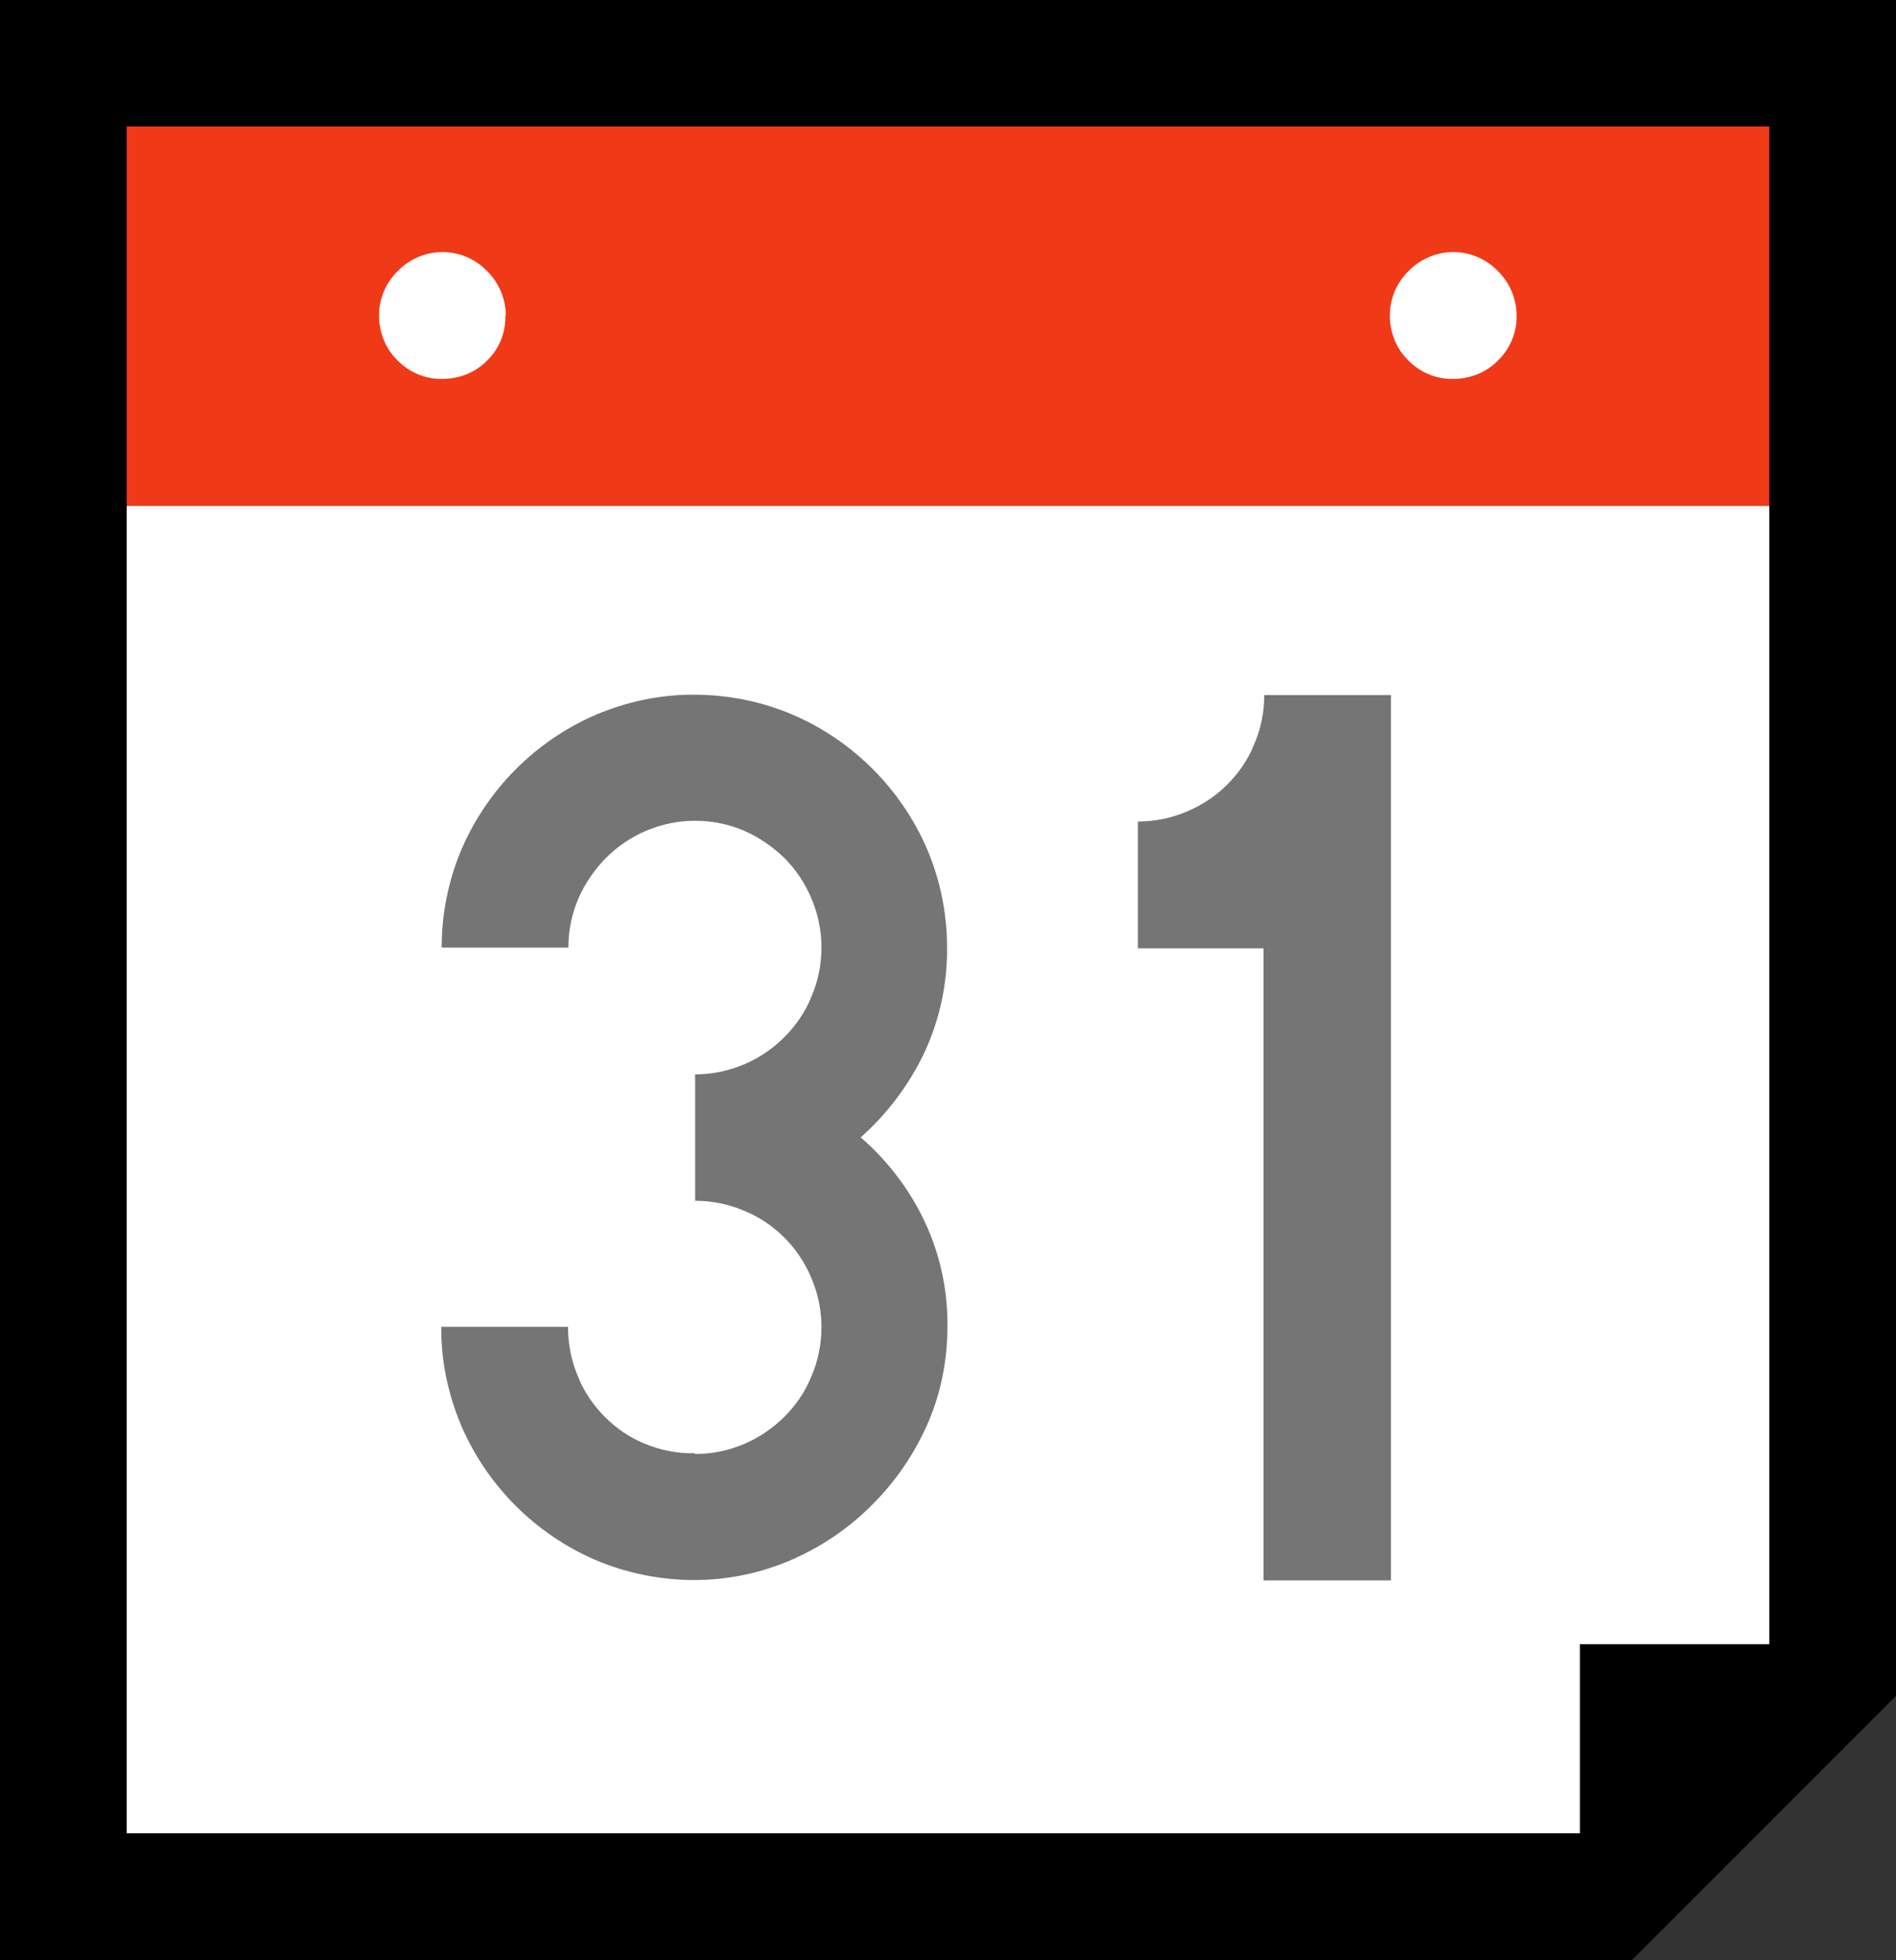
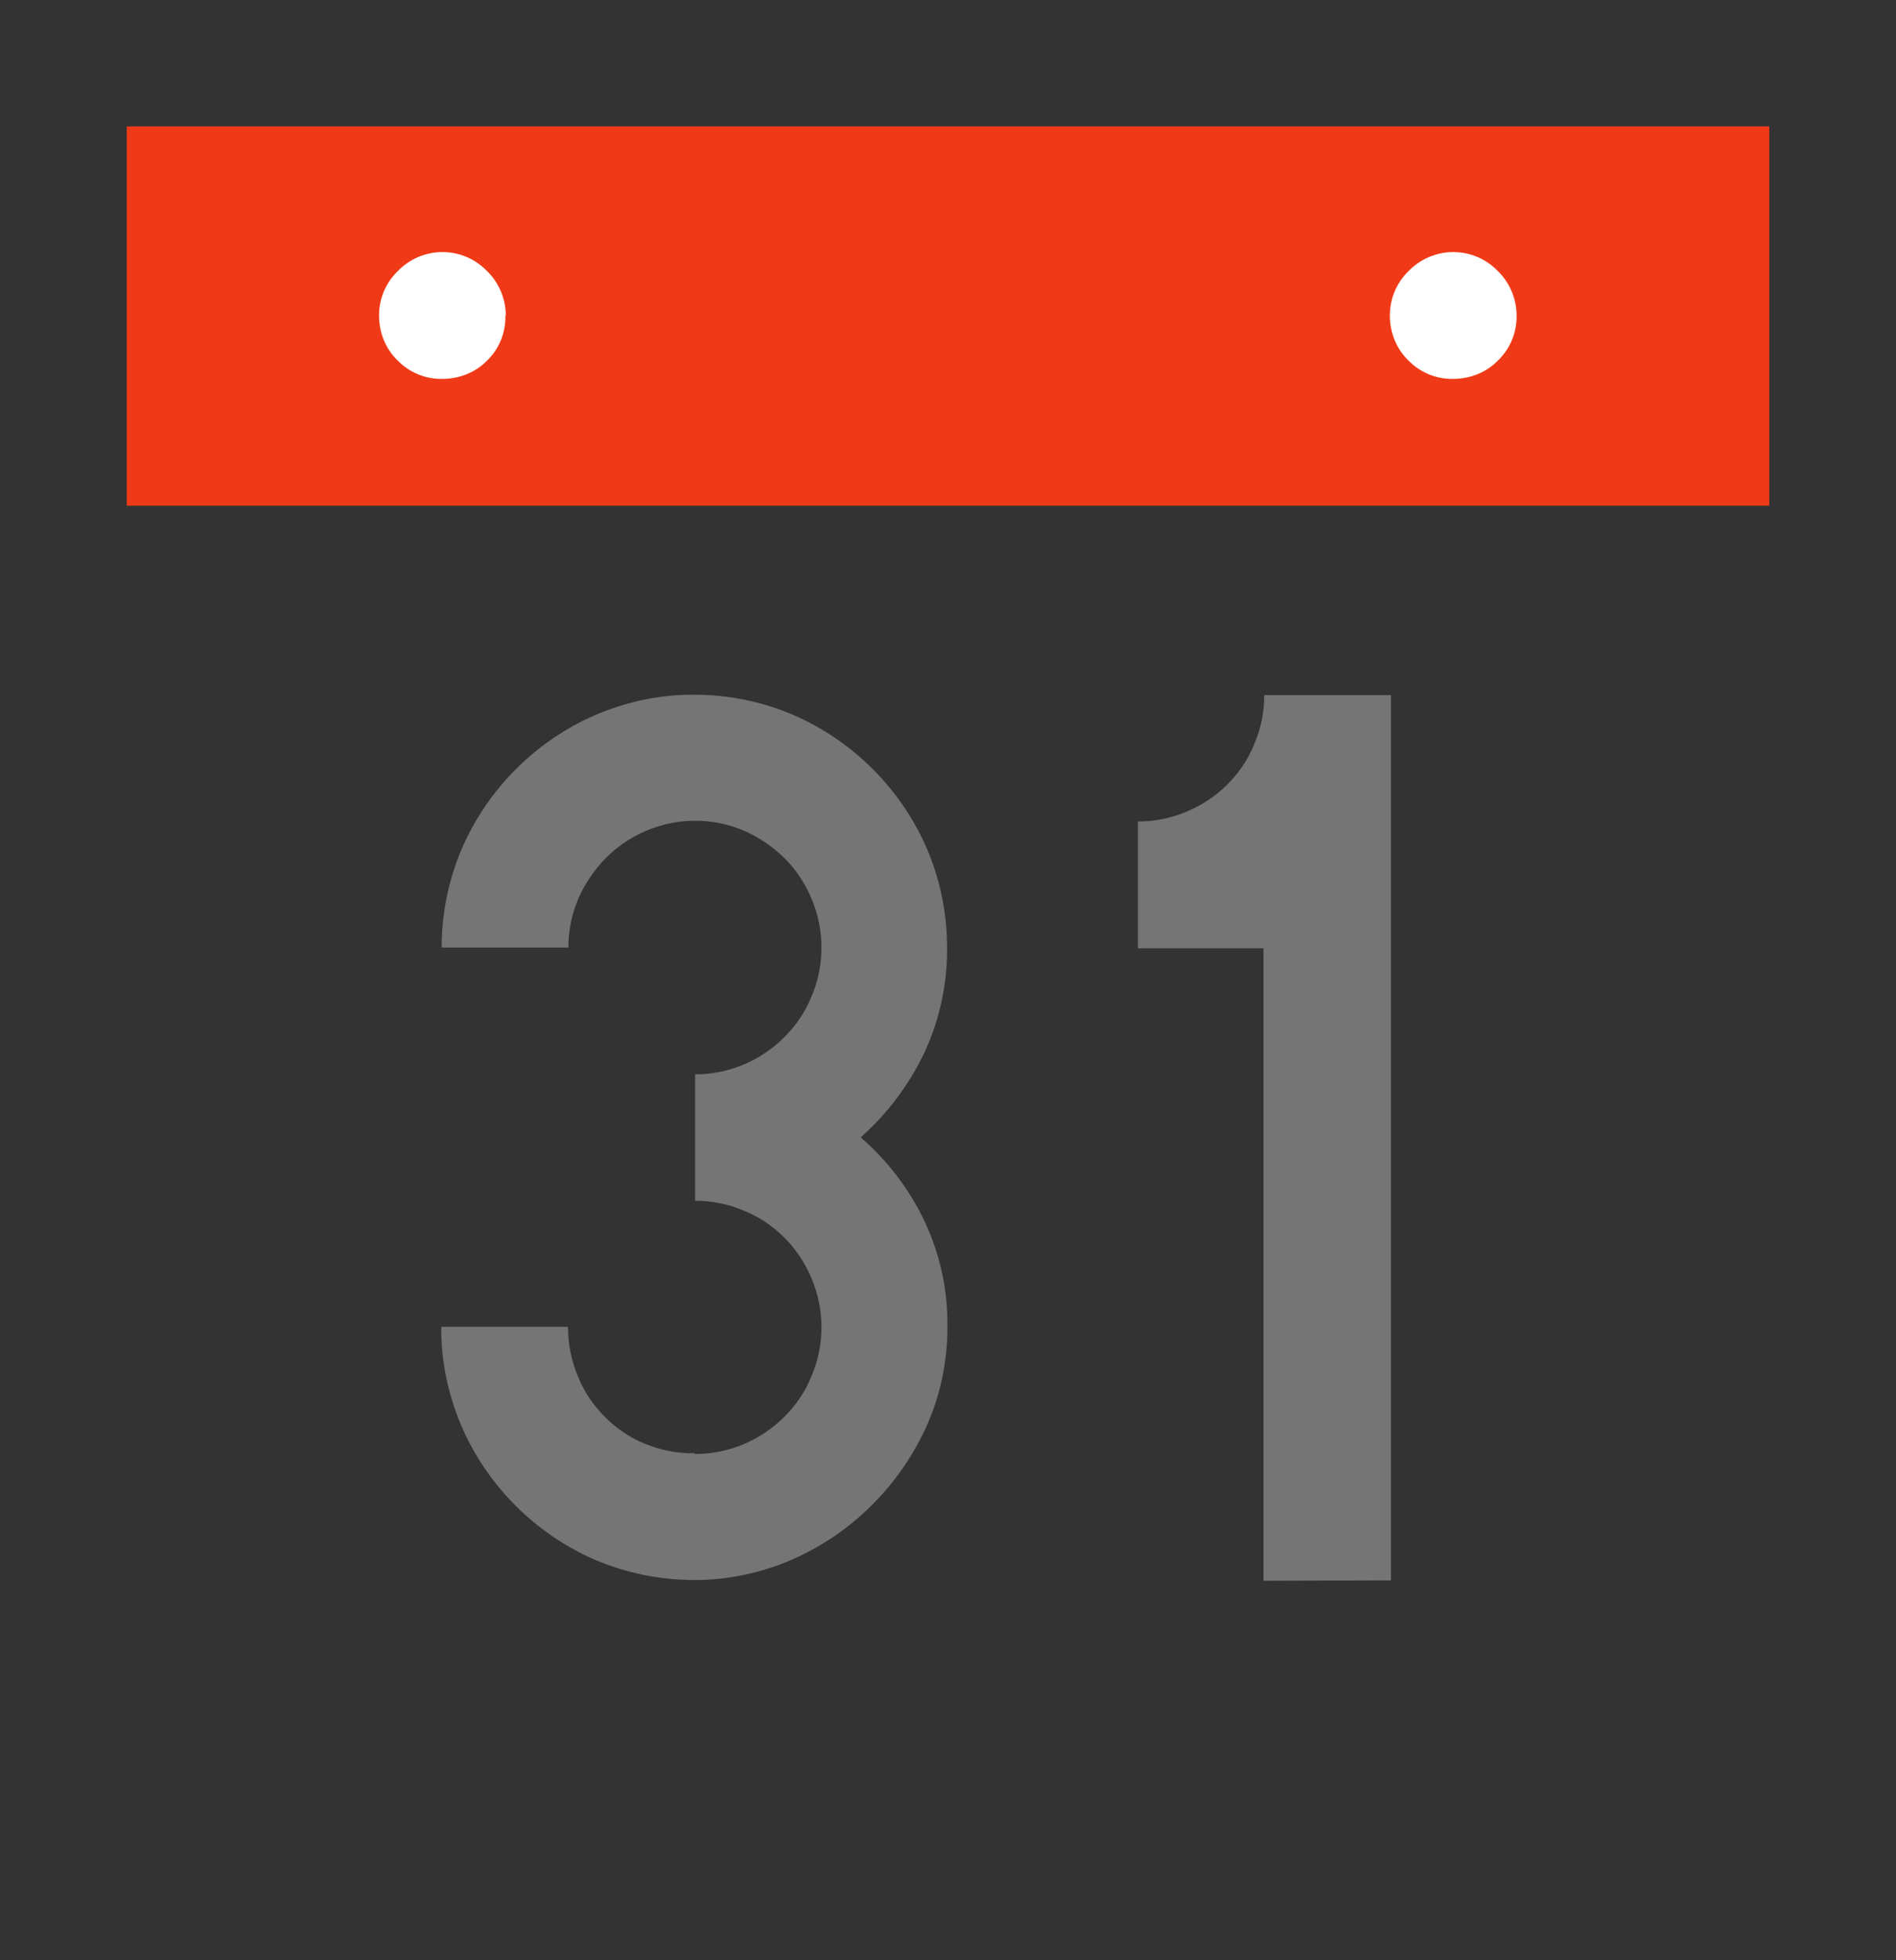
<svg xmlns="http://www.w3.org/2000/svg" id="Layer_2" viewBox="0 0 50.27 51.94">
  <rect x="0" y="0" width="50.27" height="51.94" fill="#333333" stroke="none" />
  <defs>
    <style>.cls-1{fill:#757575;}.cls-2{fill:#fff;}.cls-3{fill:#f03a17;}</style>
  </defs>
  <g id="Layer_1-2">
-     <polygon points="50.27 0 50.27 44.94 43.27 51.94 0 51.94 0 0 50.27 0" />
-     <polygon class="cls-2" points="46.91 43.57 46.91 13.4 3.36 13.4 3.36 48.58 41.89 48.58 41.89 43.57 46.91 43.57" />
-     <path class="cls-1" d="M18.43,38.53c.45,0,.89-.09,1.31-.27.4-.17.76-.42,1.06-.72.3-.3.55-.66.71-1.06.18-.41.27-.86.27-1.31,0-.45-.09-.89-.27-1.31-.17-.4-.41-.76-.71-1.06-.3-.3-.66-.55-1.06-.71-.41-.18-.86-.27-1.31-.27v-3.35c.45,0,.89-.09,1.31-.27.4-.17.76-.42,1.06-.72.3-.3.55-.66.71-1.06.18-.41.27-.86.27-1.31,0-.45-.09-.89-.27-1.31-.17-.4-.41-.76-.71-1.06-.31-.3-.67-.55-1.06-.72-.41-.18-.86-.27-1.31-.27-.45,0-.89.09-1.31.27-.4.17-.76.42-1.06.72-.3.31-.55.67-.72,1.06-.18.41-.27.86-.27,1.31h-3.36c0-.9.18-1.79.53-2.61.34-.79.83-1.51,1.44-2.12.61-.61,1.33-1.1,2.12-1.44.83-.35,1.72-.54,2.62-.53.89,0,1.78.18,2.6.53.79.34,1.51.83,2.12,1.44.61.61,1.1,1.33,1.44,2.12.35.82.53,1.71.53,2.6.01.96-.19,1.9-.59,2.77-.41.87-.99,1.64-1.7,2.27.72.62,1.31,1.4,1.71,2.26.4.86.6,1.8.59,2.75,0,.89-.17,1.77-.53,2.59-.35.79-.84,1.51-1.45,2.12-.61.62-1.33,1.11-2.12,1.46-.82.36-1.71.55-2.61.55-.9,0-1.79-.18-2.62-.53-.79-.34-1.51-.83-2.12-1.44-.61-.61-1.1-1.33-1.44-2.12-.35-.83-.54-1.72-.53-2.62h3.36c0,.46.09.91.27,1.33.16.4.41.76.71,1.06.3.3.66.55,1.06.71.42.17.86.26,1.31.25ZM33.5,41.89v-16.76h-3.33v-3.36c.45,0,.89-.09,1.31-.27.4-.17.76-.41,1.06-.71.3-.3.55-.66.71-1.06.18-.41.27-.86.27-1.31h3.36v23.46h-3.37Z" />
+     <path class="cls-1" d="M18.43,38.53c.45,0,.89-.09,1.31-.27.4-.17.76-.42,1.06-.72.3-.3.55-.66.71-1.06.18-.41.27-.86.27-1.31,0-.45-.09-.89-.27-1.31-.17-.4-.41-.76-.71-1.06-.3-.3-.66-.55-1.06-.71-.41-.18-.86-.27-1.31-.27v-3.35c.45,0,.89-.09,1.31-.27.4-.17.76-.42,1.06-.72.3-.3.55-.66.71-1.06.18-.41.27-.86.27-1.31,0-.45-.09-.89-.27-1.31-.17-.4-.41-.76-.71-1.06-.31-.3-.67-.55-1.06-.72-.41-.18-.86-.27-1.31-.27-.45,0-.89.09-1.31.27-.4.17-.76.42-1.06.72-.3.31-.55.67-.72,1.06-.18.41-.27.86-.27,1.31h-3.36c0-.9.18-1.79.53-2.61.34-.79.83-1.51,1.44-2.12.61-.61,1.33-1.1,2.12-1.44.83-.35,1.72-.54,2.62-.53.89,0,1.78.18,2.6.53.79.34,1.51.83,2.12,1.44.61.61,1.1,1.33,1.44,2.12.35.82.53,1.71.53,2.6.01.96-.19,1.9-.59,2.77-.41.87-.99,1.64-1.7,2.27.72.62,1.31,1.4,1.71,2.26.4.86.6,1.8.59,2.75,0,.89-.17,1.77-.53,2.59-.35.79-.84,1.51-1.45,2.12-.61.62-1.33,1.11-2.12,1.46-.82.36-1.71.55-2.61.55-.9,0-1.79-.18-2.62-.53-.79-.34-1.51-.83-2.12-1.44-.61-.61-1.1-1.33-1.44-2.12-.35-.83-.54-1.72-.53-2.62h3.36c0,.46.09.91.27,1.33.16.4.41.76.71,1.06.3.3.66.55,1.06.71.42.17.86.26,1.31.25ZM33.5,41.89v-16.76h-3.33v-3.36c.45,0,.89-.09,1.31-.27.4-.17.76-.41,1.06-.71.3-.3.55-.66.71-1.06.18-.41.27-.86.27-1.31h3.36v23.46Z" />
    <rect class="cls-3" x="3.36" y="3.35" width="43.55" height="10.05" />
    <path class="cls-2" d="M40.21,8.36c0-.44-.18-.87-.5-1.18-.31-.32-.73-.5-1.18-.5-.44,0-.87.18-1.18.5-.32.31-.5.73-.5,1.18,0,.45.17.88.49,1.19.31.32.74.5,1.19.49.45,0,.88-.17,1.19-.49.32-.31.5-.74.49-1.19ZM13.41,8.36c0-.44-.18-.87-.5-1.18-.31-.32-.73-.5-1.18-.5-.44,0-.87.18-1.18.5-.32.31-.5.73-.5,1.18,0,.45.17.88.49,1.19.31.32.74.5,1.19.49.45,0,.88-.17,1.19-.49.32-.31.49-.74.48-1.19h.01Z" />
  </g>
</svg>